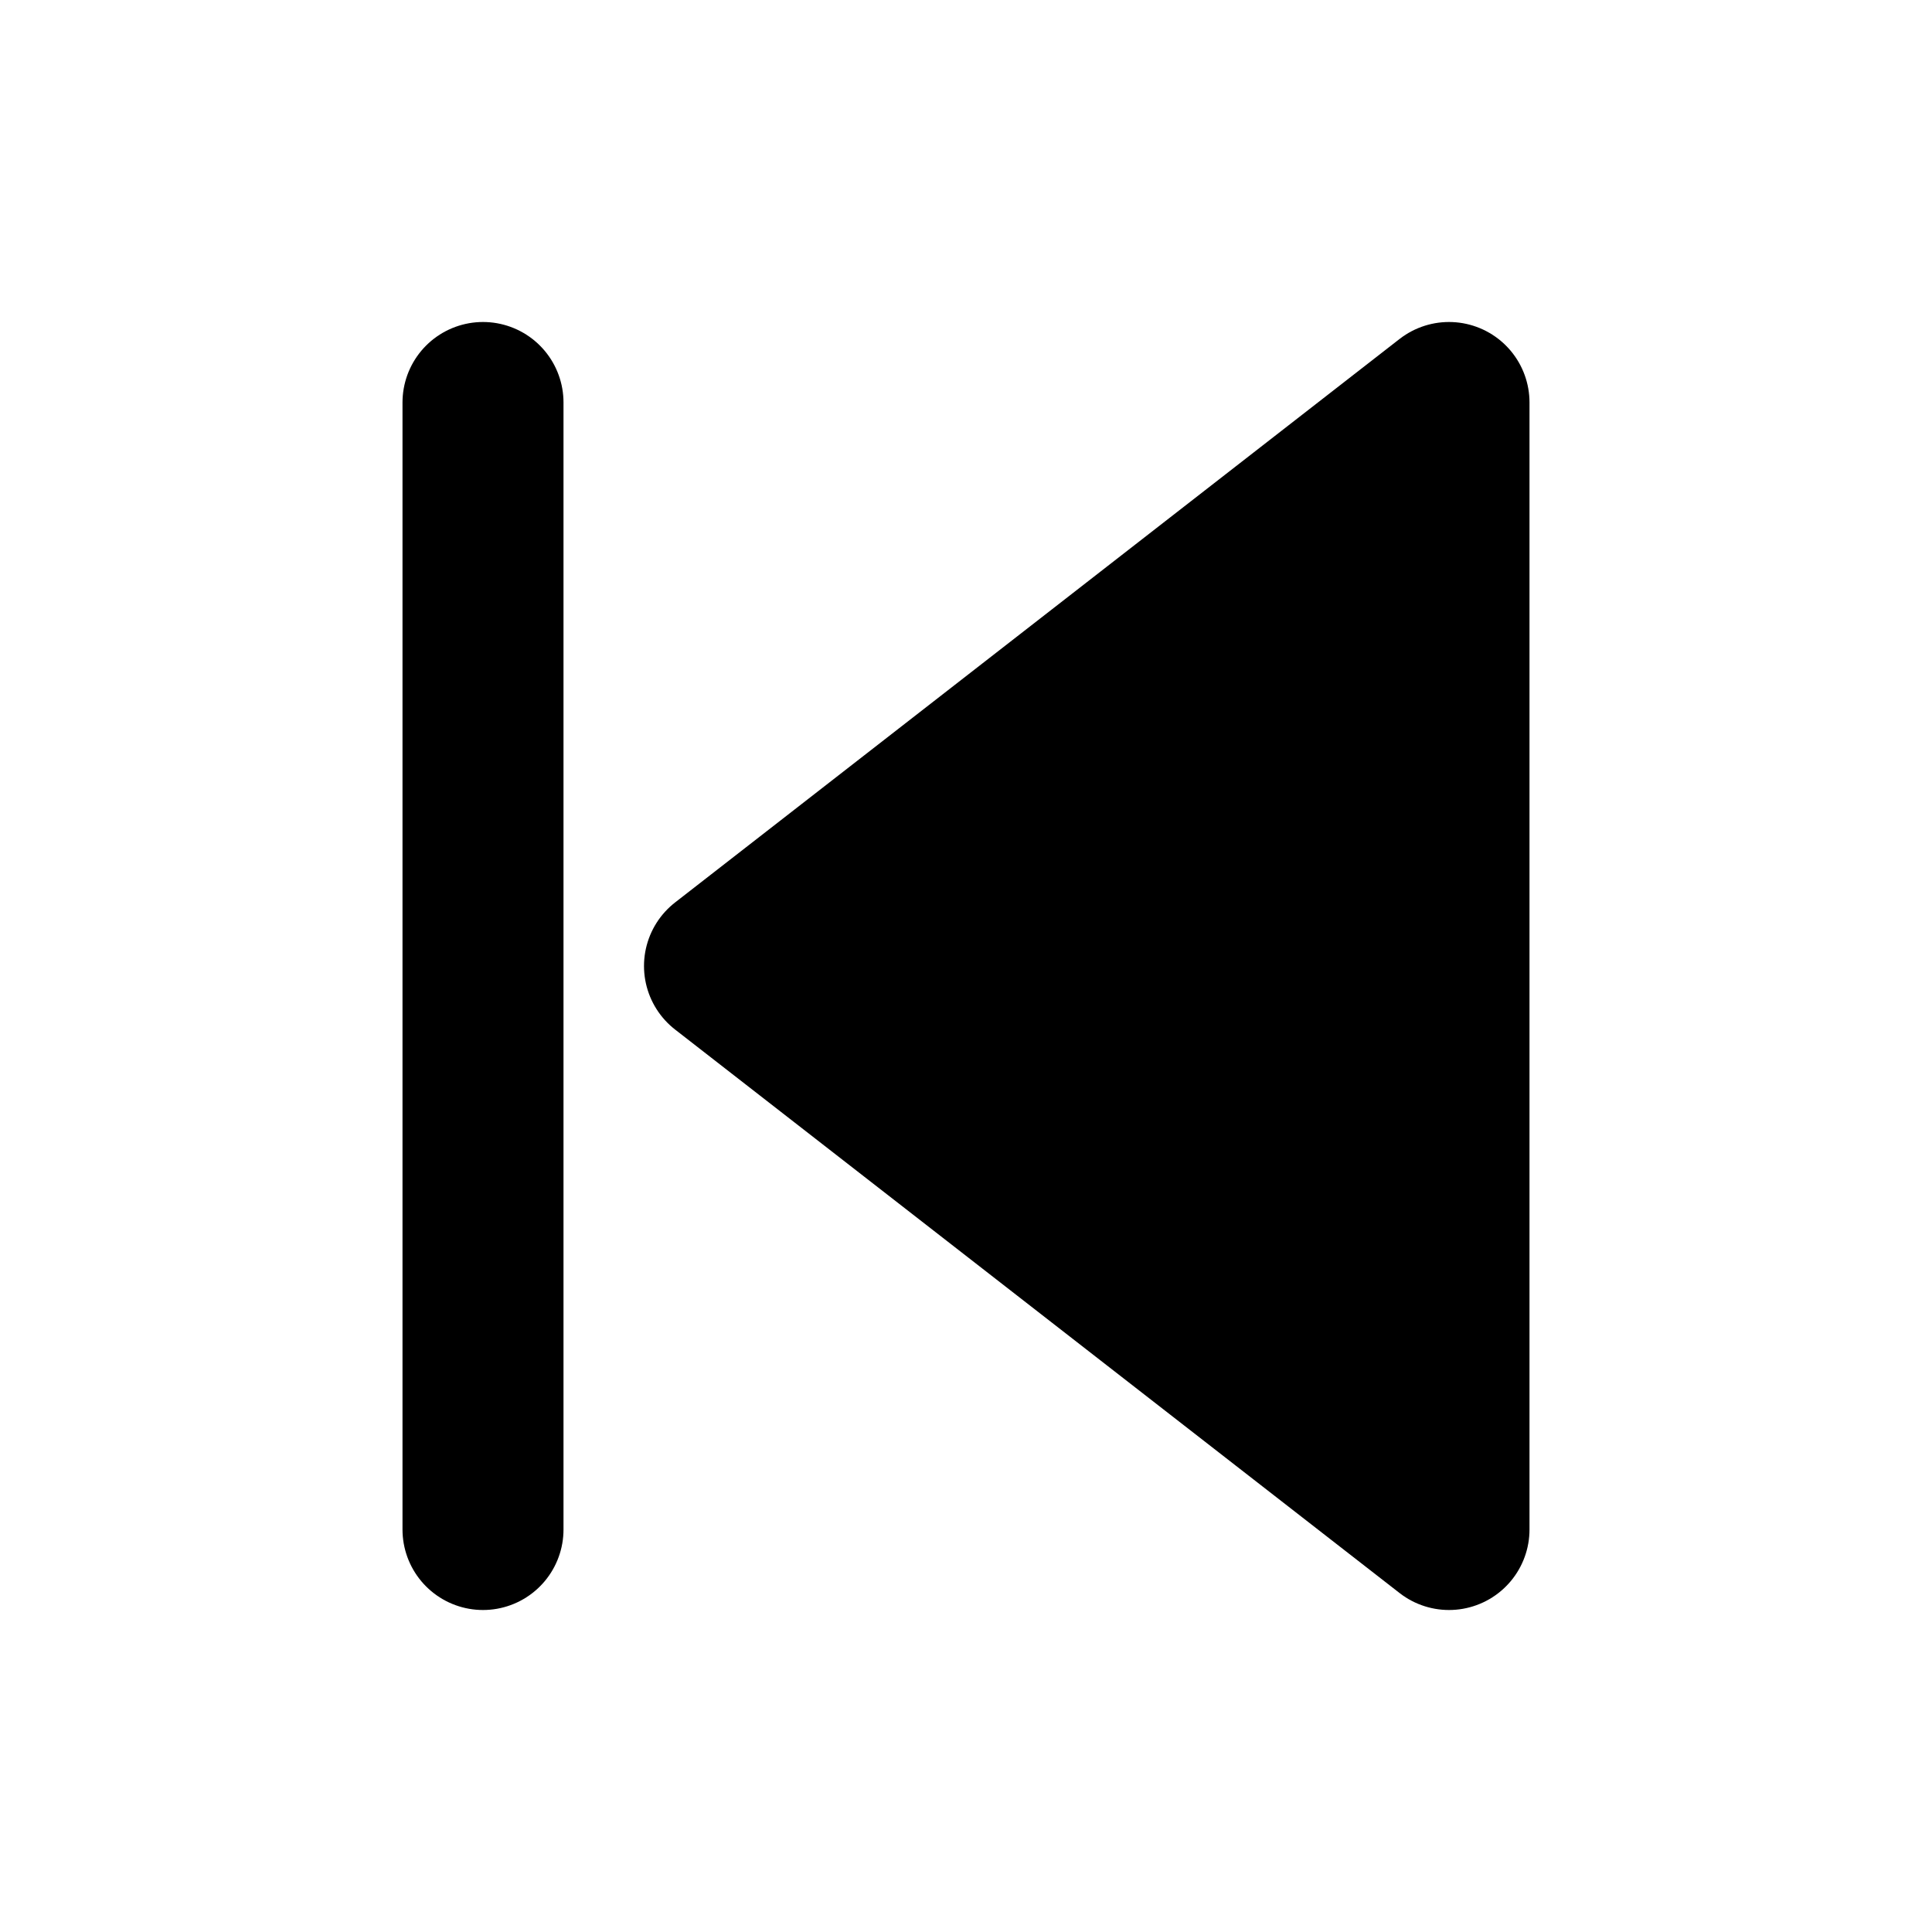
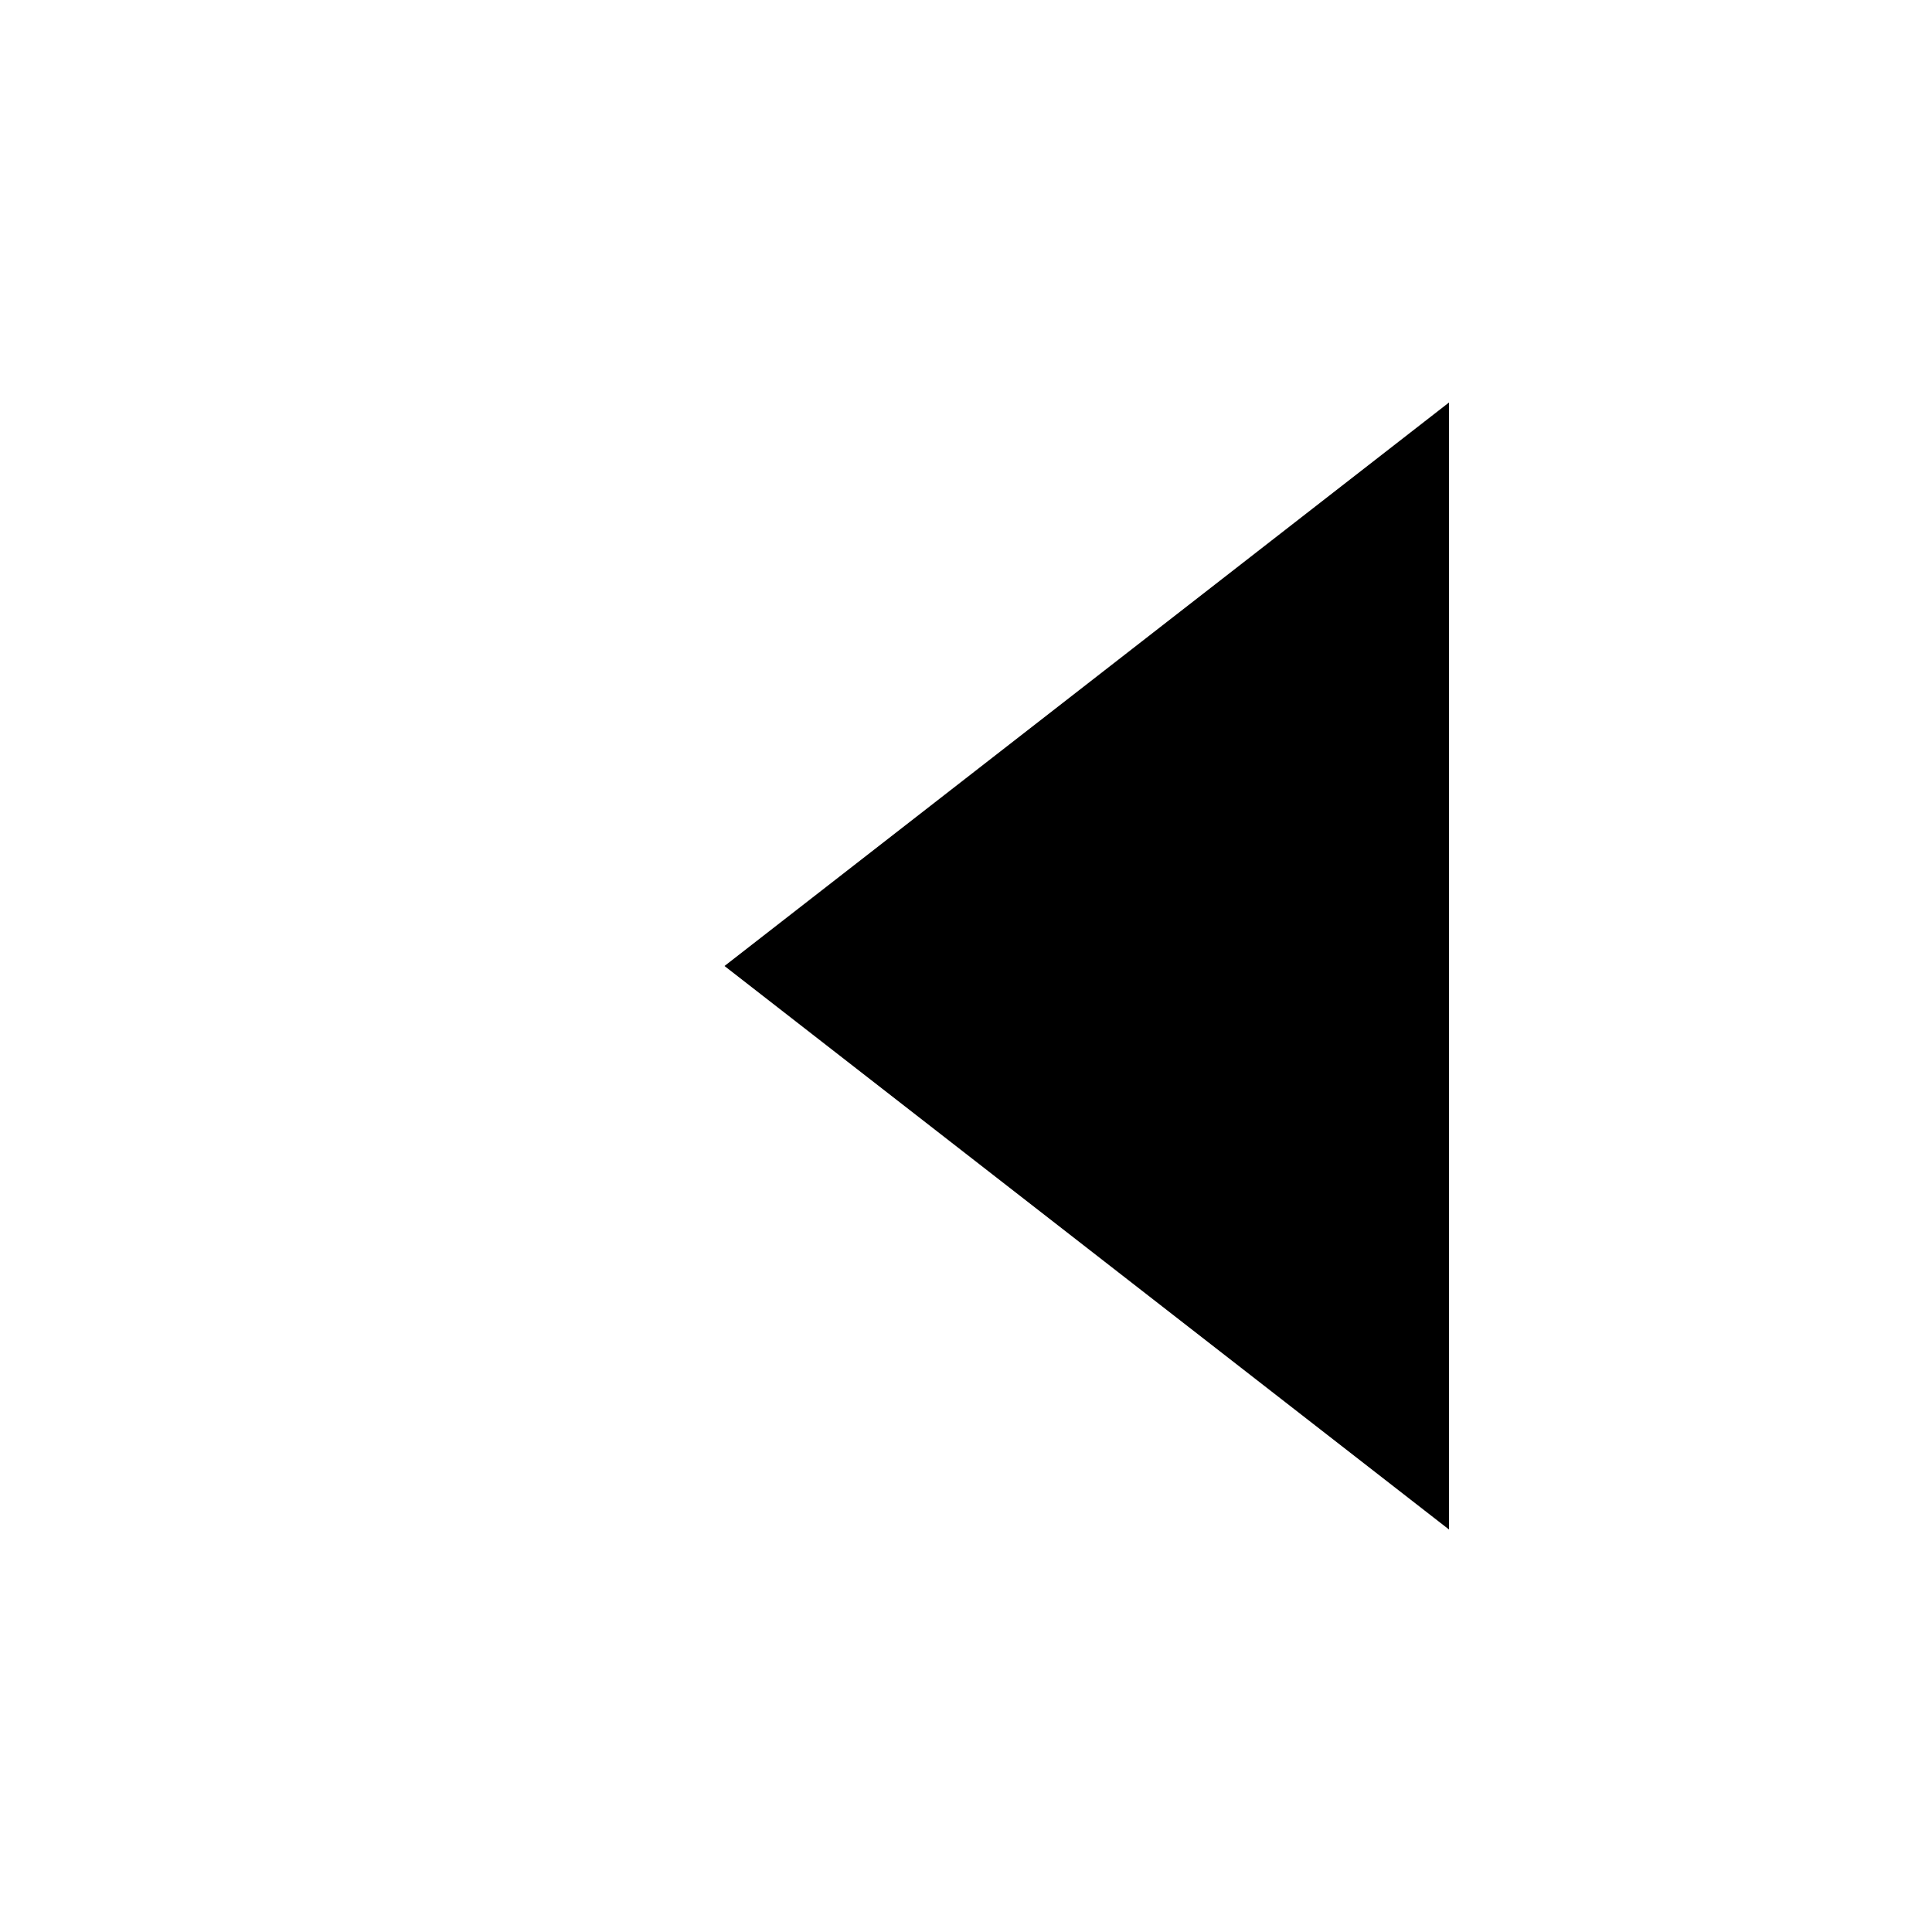
<svg xmlns="http://www.w3.org/2000/svg" width="24" height="24" viewBox="0 0 24 24" fill="none">
  <path d="M18 19L9 12L18 5V19Z" fill="black" />
-   <path d="M6 5V19M18 19L9 12L18 5V19Z" stroke="black" stroke-width="2" stroke-linecap="round" stroke-linejoin="round" />
</svg>